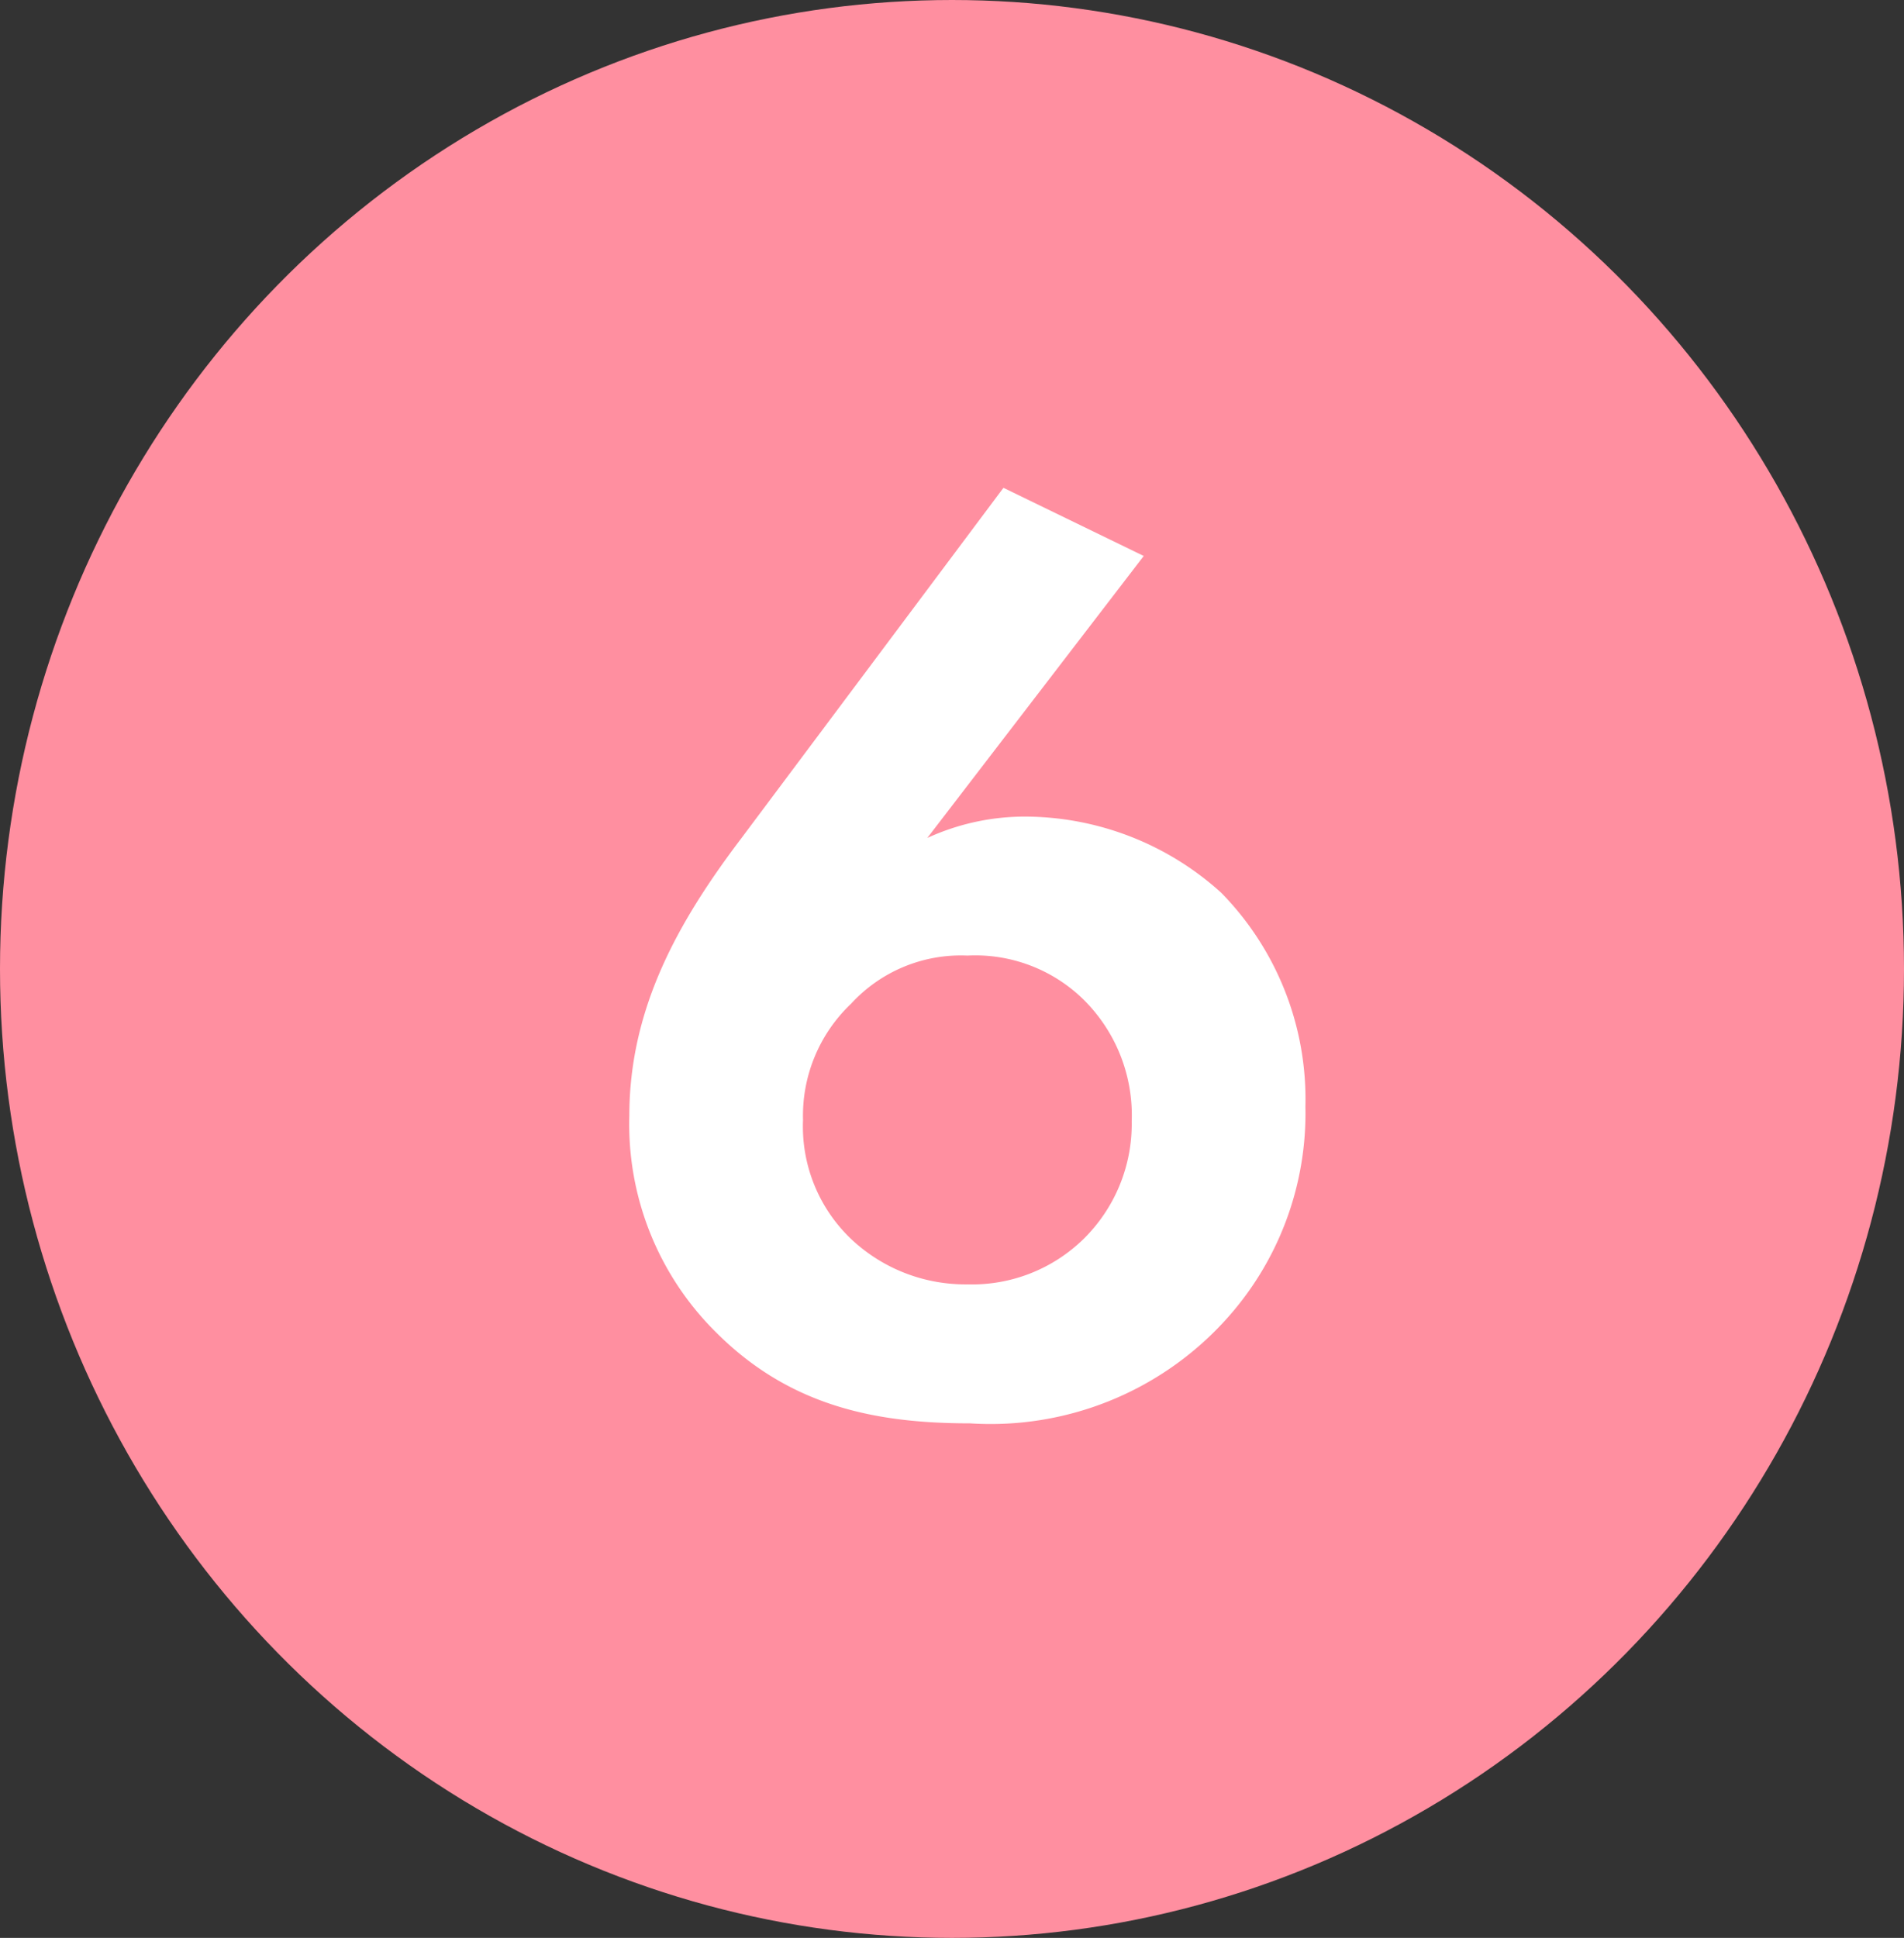
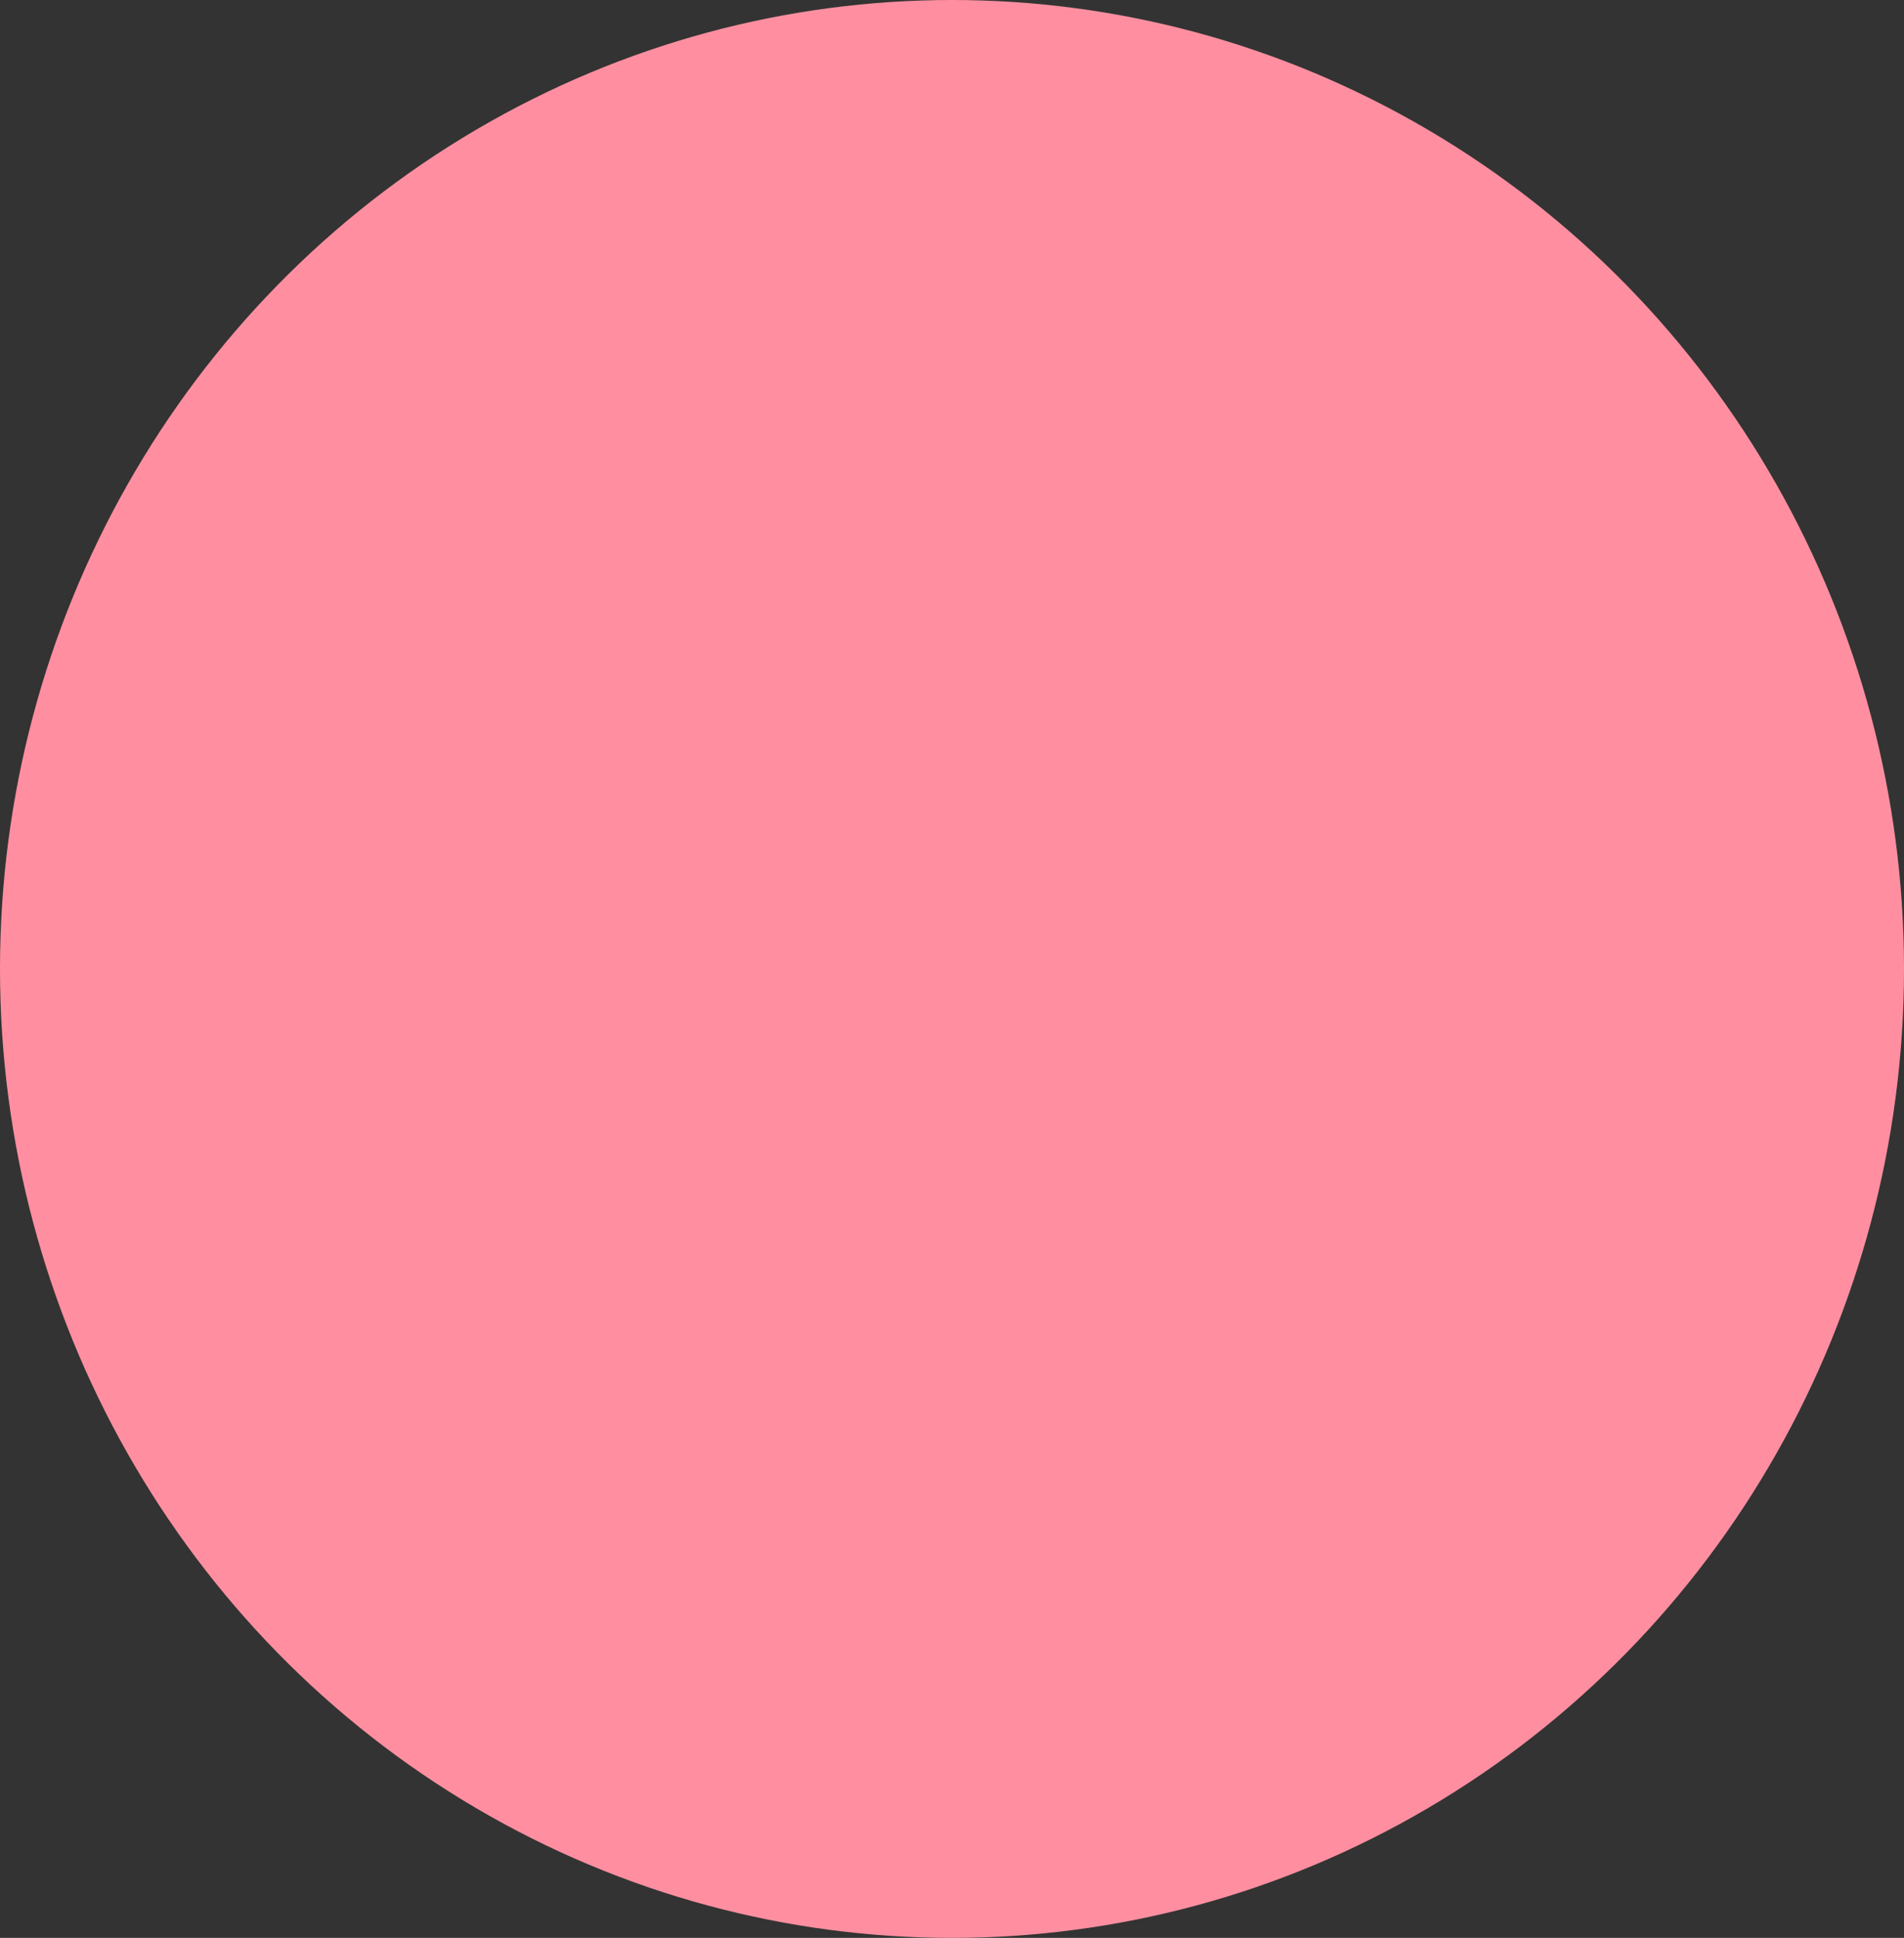
<svg xmlns="http://www.w3.org/2000/svg" width="57" height="58" viewBox="0 0 57 58">
  <rect x="0" y="0" width="57" height="58" fill="#333333" stroke="none" />
  <g transform="translate(-1256.036 -6631)">
    <ellipse cx="28.5" cy="29" rx="28.5" ry="29" transform="translate(1256.036 6631)" fill="#ff8fa0" />
-     <path d="M1.04-27.4-6.8-16.92c-1.88,2.48-3.36,5.08-3.36,8.32a8.76,8.76,0,0,0,2.6,6.48C-5.36.08-2.8.6.04.6a9.5,9.5,0,0,0,7.6-3.04,9.19,9.19,0,0,0,2.44-6.44,8.824,8.824,0,0,0-2.52-6.4,8.778,8.778,0,0,0-5.88-2.28,7,7,0,0,0-2.92.64l6.48-8.44ZM-.04-3.56A4.98,4.98,0,0,1-3.48-4.88a4.649,4.649,0,0,1-1.48-3.6,4.616,4.616,0,0,1,1.44-3.48A4.456,4.456,0,0,1-.04-13.4,4.63,4.63,0,0,1,3.4-12.12,4.867,4.867,0,0,1,4.88-8.44,4.827,4.827,0,0,1,3.44-4.92,4.772,4.772,0,0,1-.04-3.56Z" transform="translate(1285.036 6673)" fill="#fff" />
  </g>
</svg>